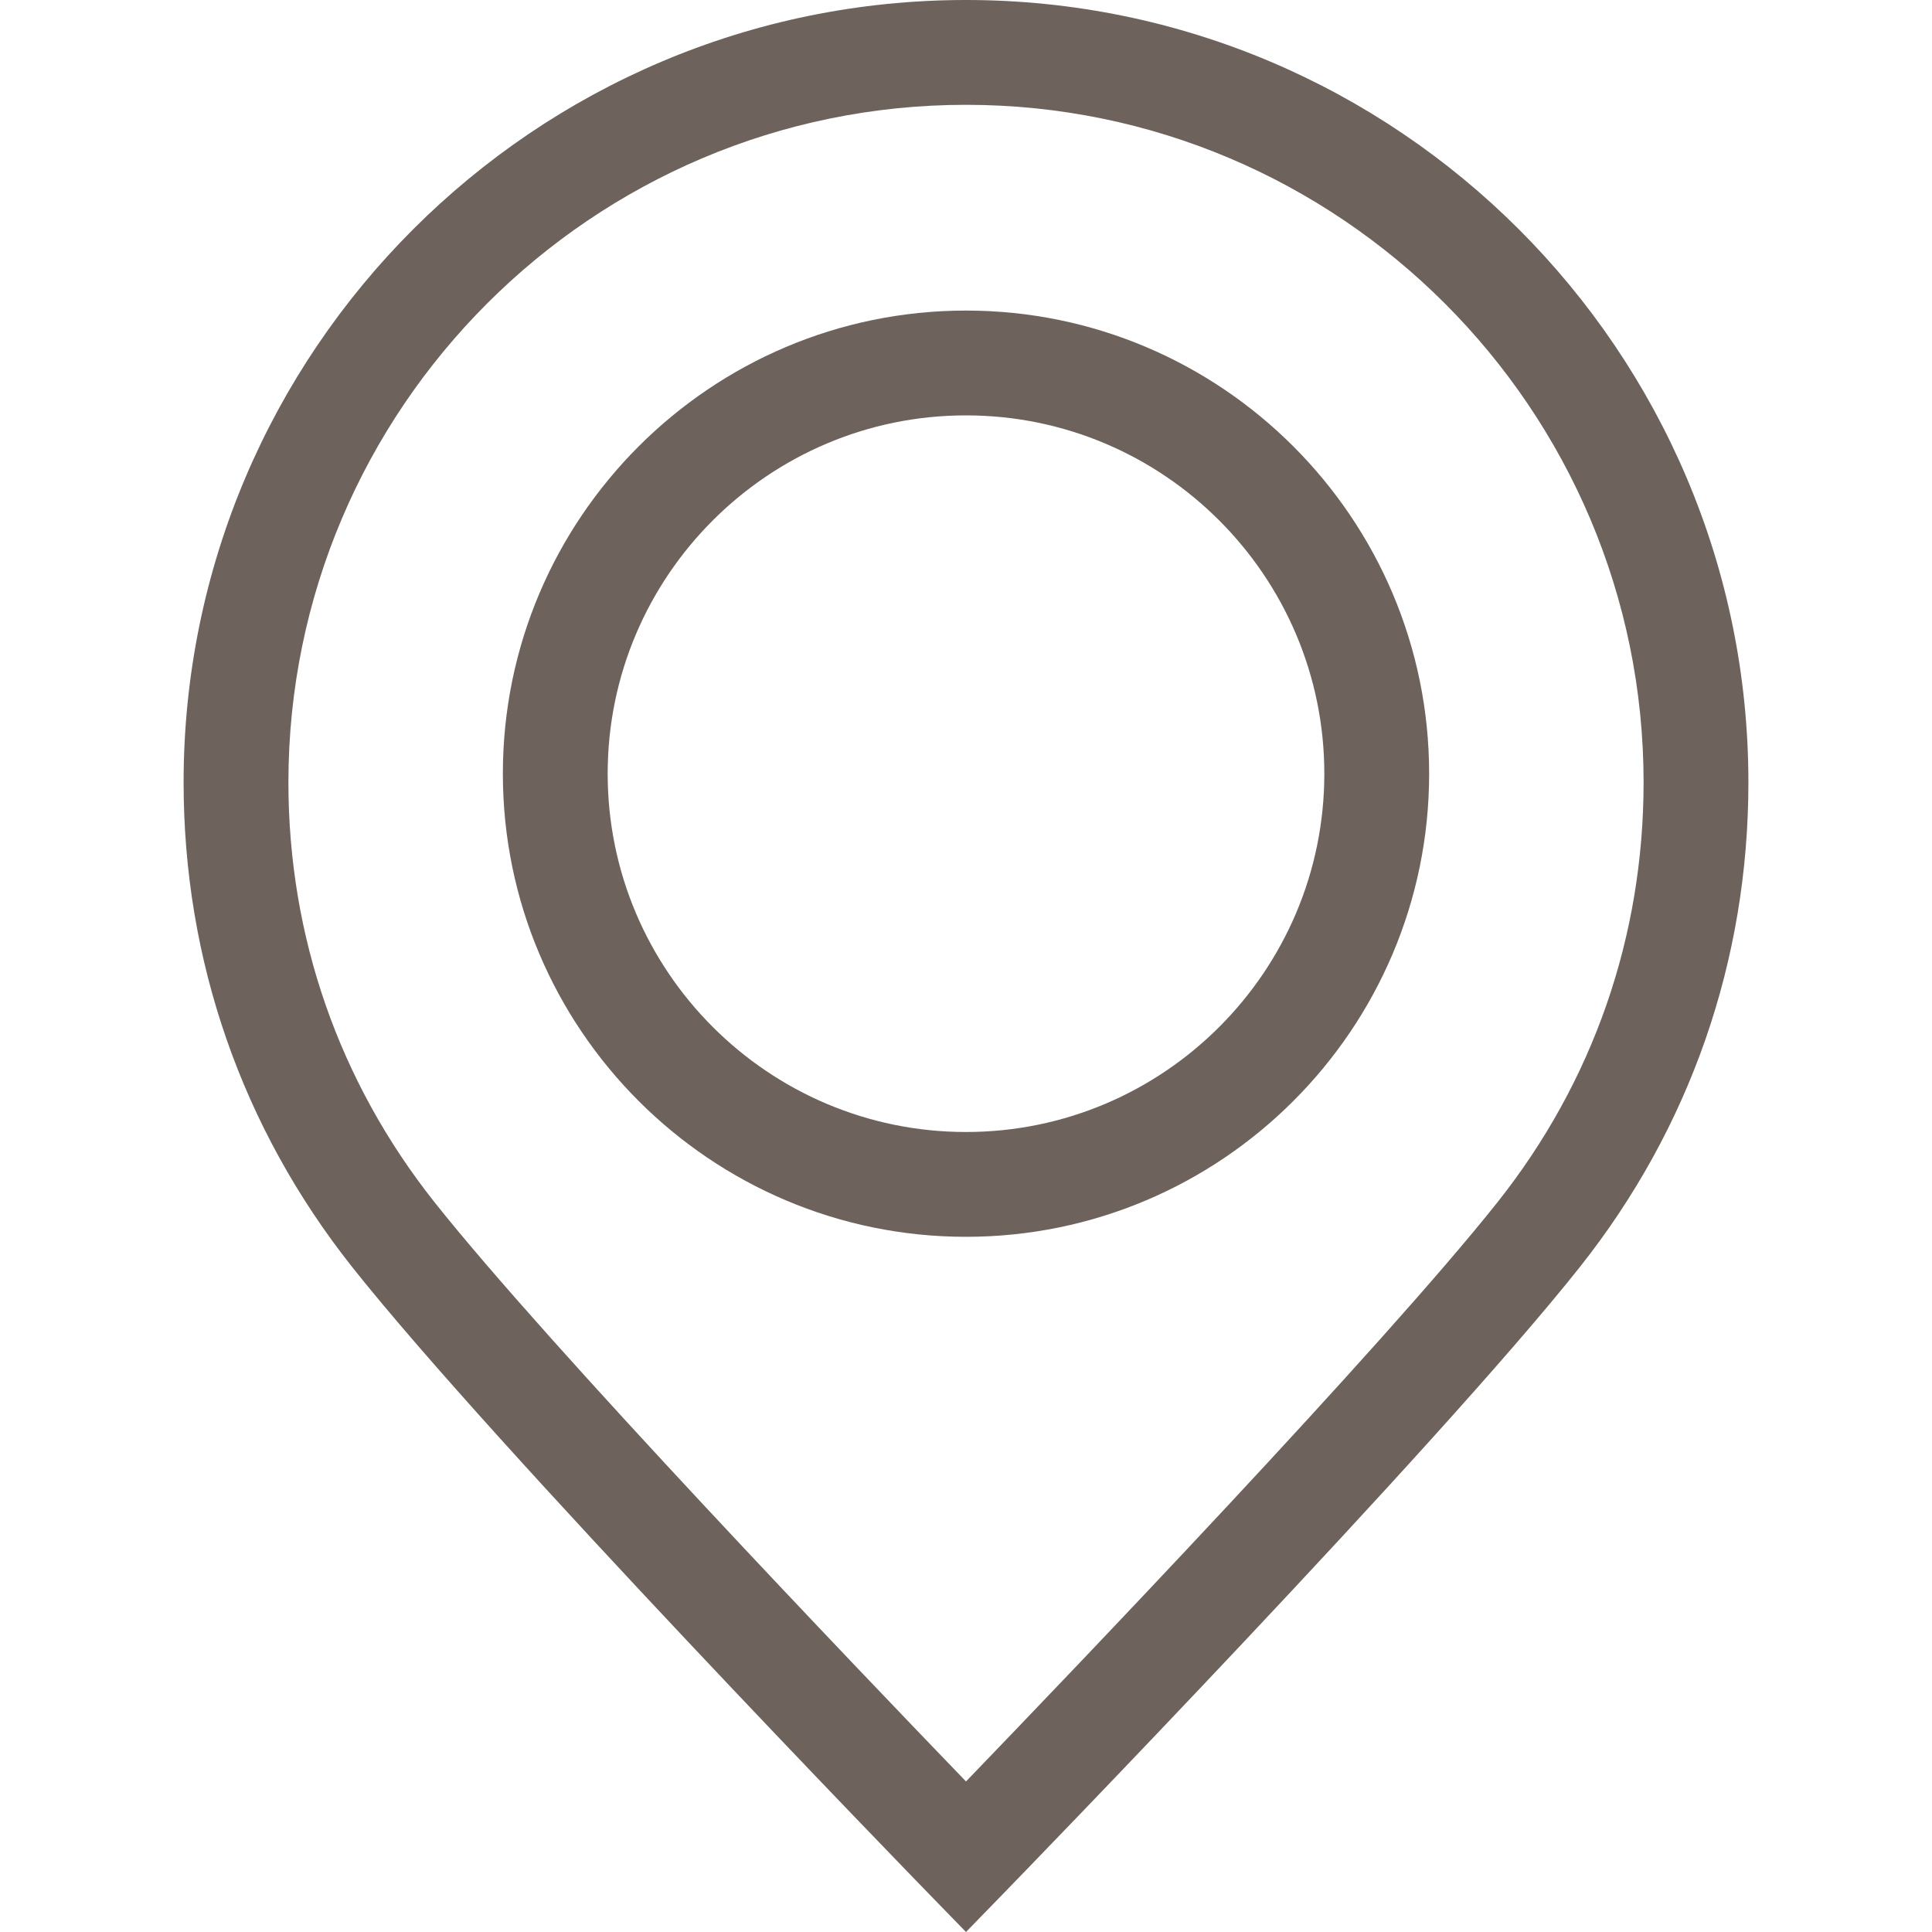
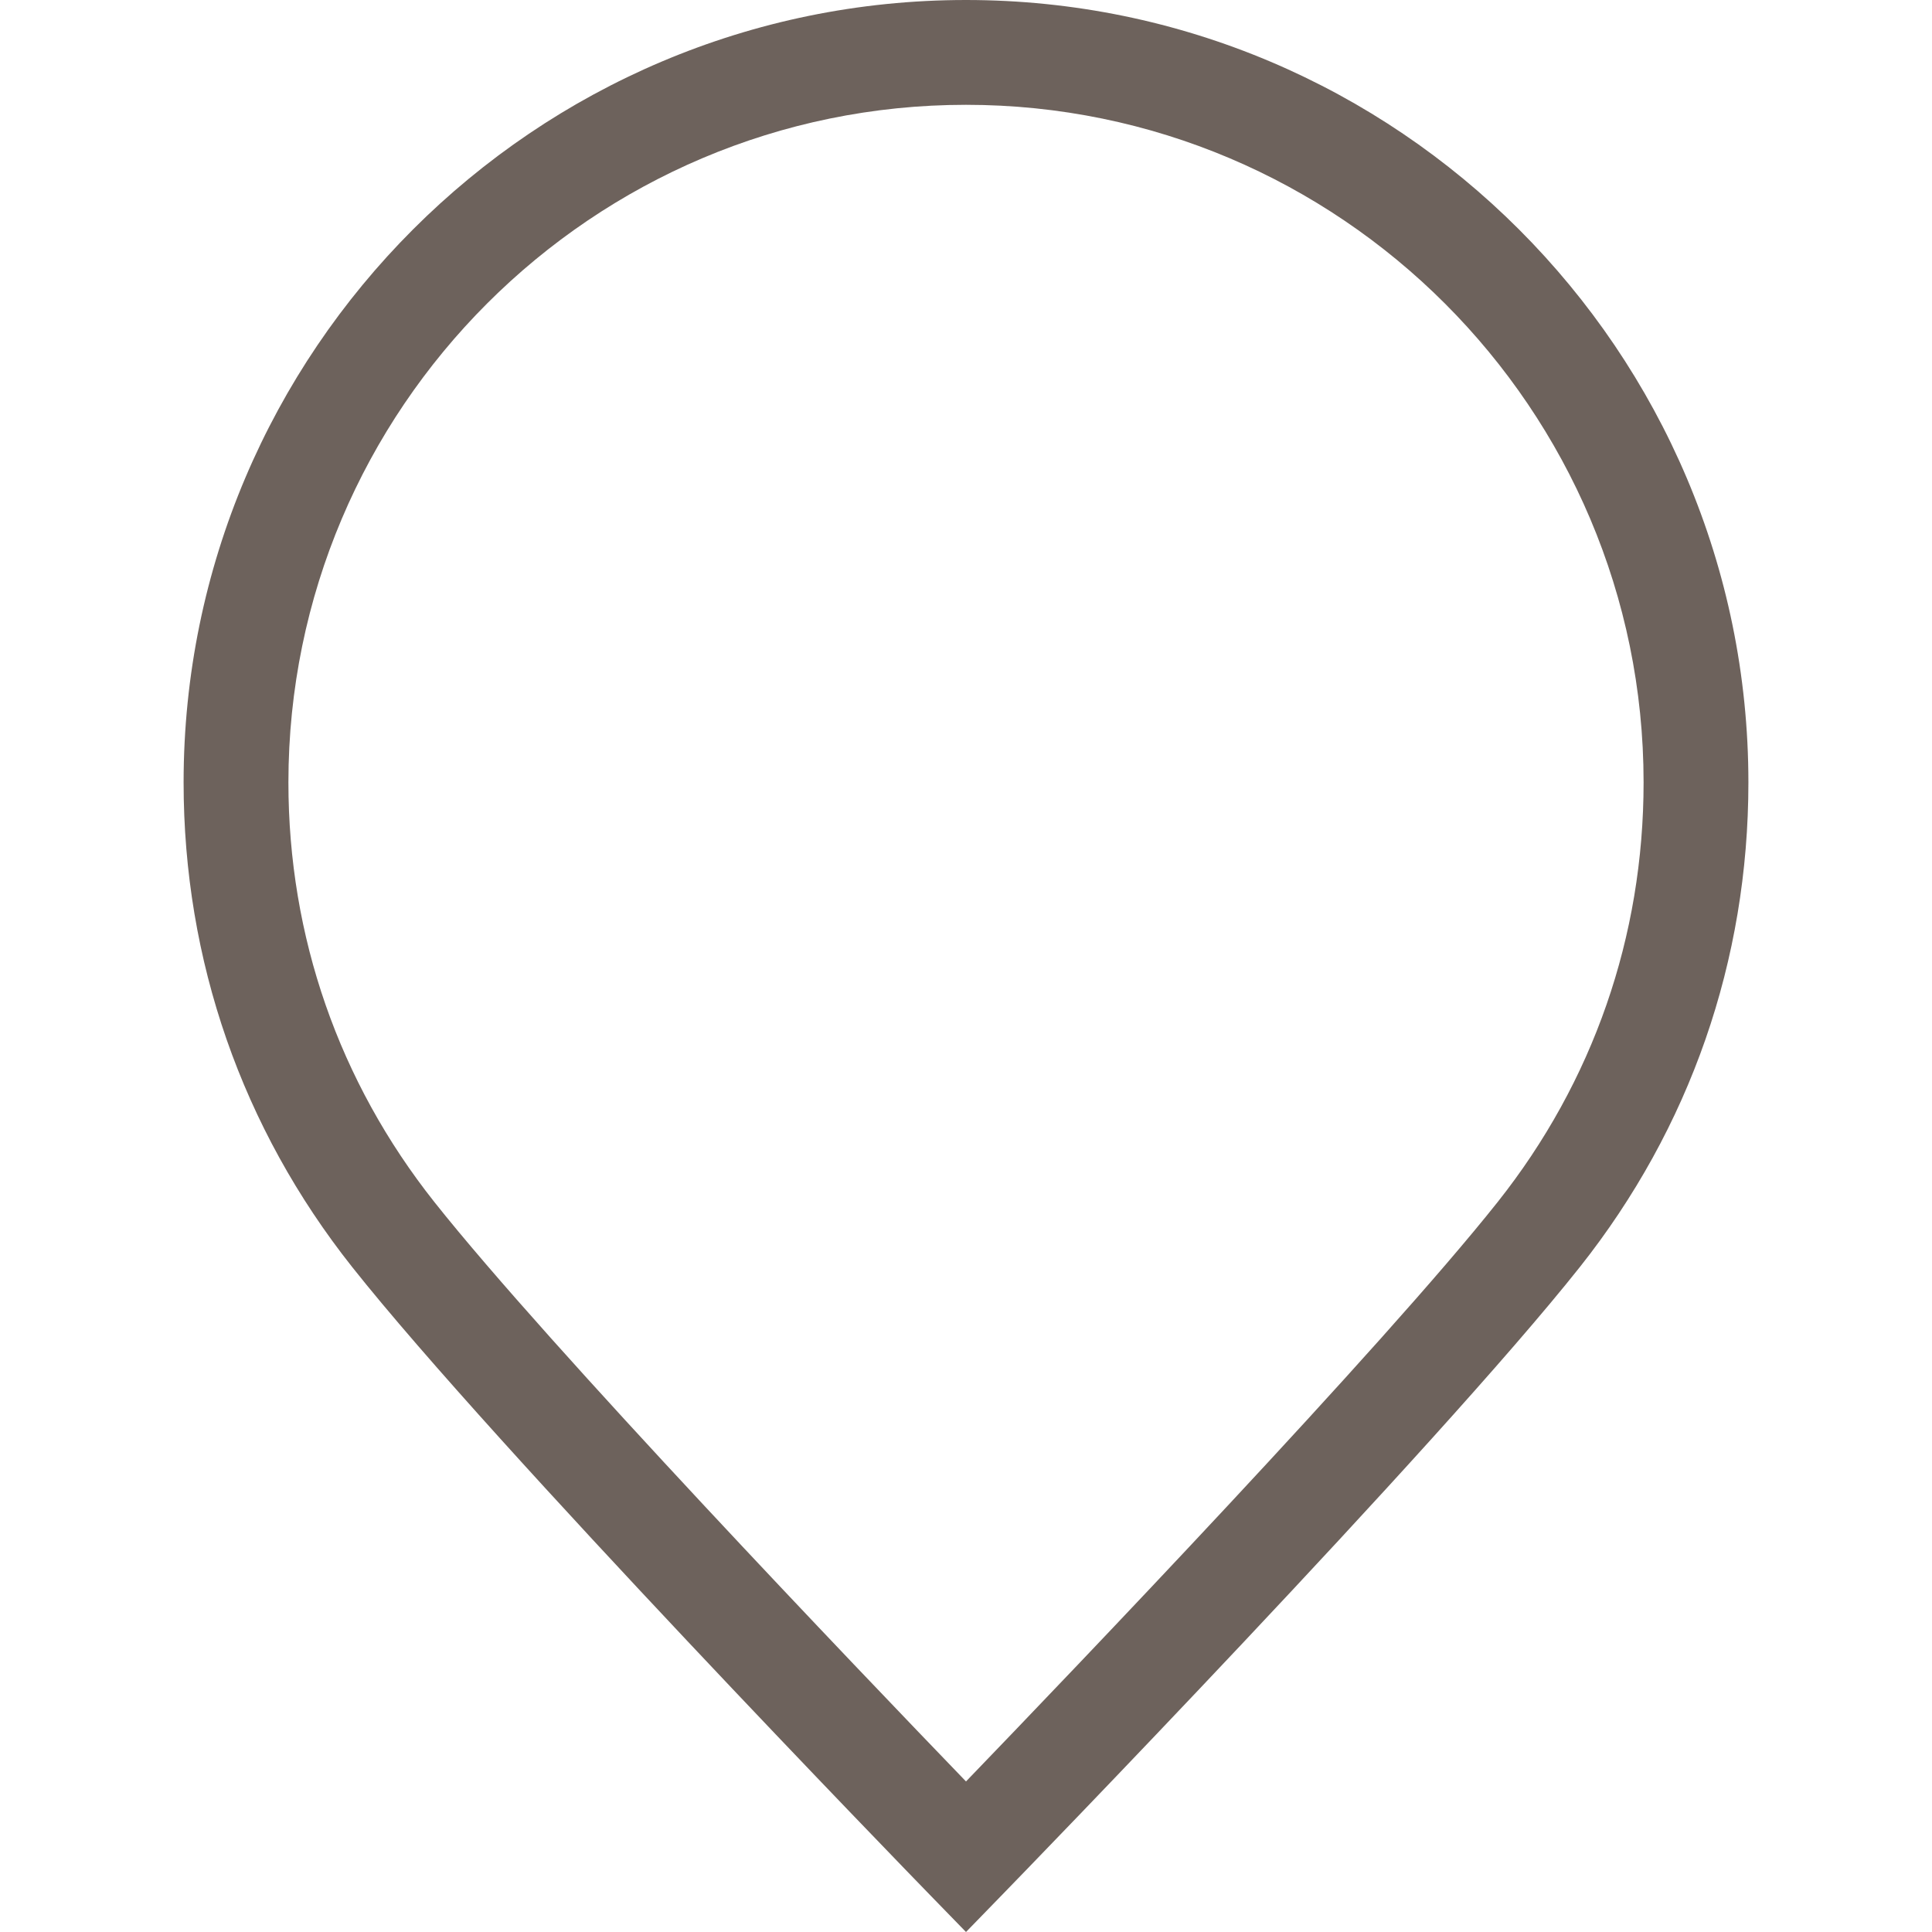
<svg xmlns="http://www.w3.org/2000/svg" width="64" height="64" viewBox="0 0 64 64" fill="none">
  <path d="M32 0C17.709 0 6.082 11.627 6.082 25.918C6.082 31.815 8.015 37.368 11.671 41.978C16.405 47.947 30.172 62.119 30.755 62.72L32 64L33.244 62.72C33.828 62.119 47.599 47.944 52.334 41.973C55.987 37.367 57.918 31.815 57.918 25.918C57.918 11.627 46.291 0 32 0ZM49.614 39.816C45.802 44.622 35.566 55.314 32 59.013C28.434 55.315 18.202 44.626 14.391 39.821C11.227 35.831 9.554 31.023 9.554 25.918C9.554 13.541 19.623 3.472 32 3.472C44.376 3.472 54.446 13.541 54.446 25.918C54.446 31.024 52.775 35.83 49.614 39.816Z" fill="#6D625C" />
-   <path d="M32 10.288C23.54 10.288 16.658 17.17 16.658 25.63C16.658 34.089 23.541 40.971 32 40.971C40.459 40.971 47.342 34.089 47.342 25.63C47.342 17.17 40.459 10.288 32 10.288ZM32 37.499C25.455 37.499 20.13 32.175 20.13 25.63C20.13 19.085 25.455 13.76 32 13.76C38.545 13.76 43.869 19.085 43.87 25.63C43.87 32.175 38.545 37.499 32 37.499Z" fill="#6D625C" />
</svg>